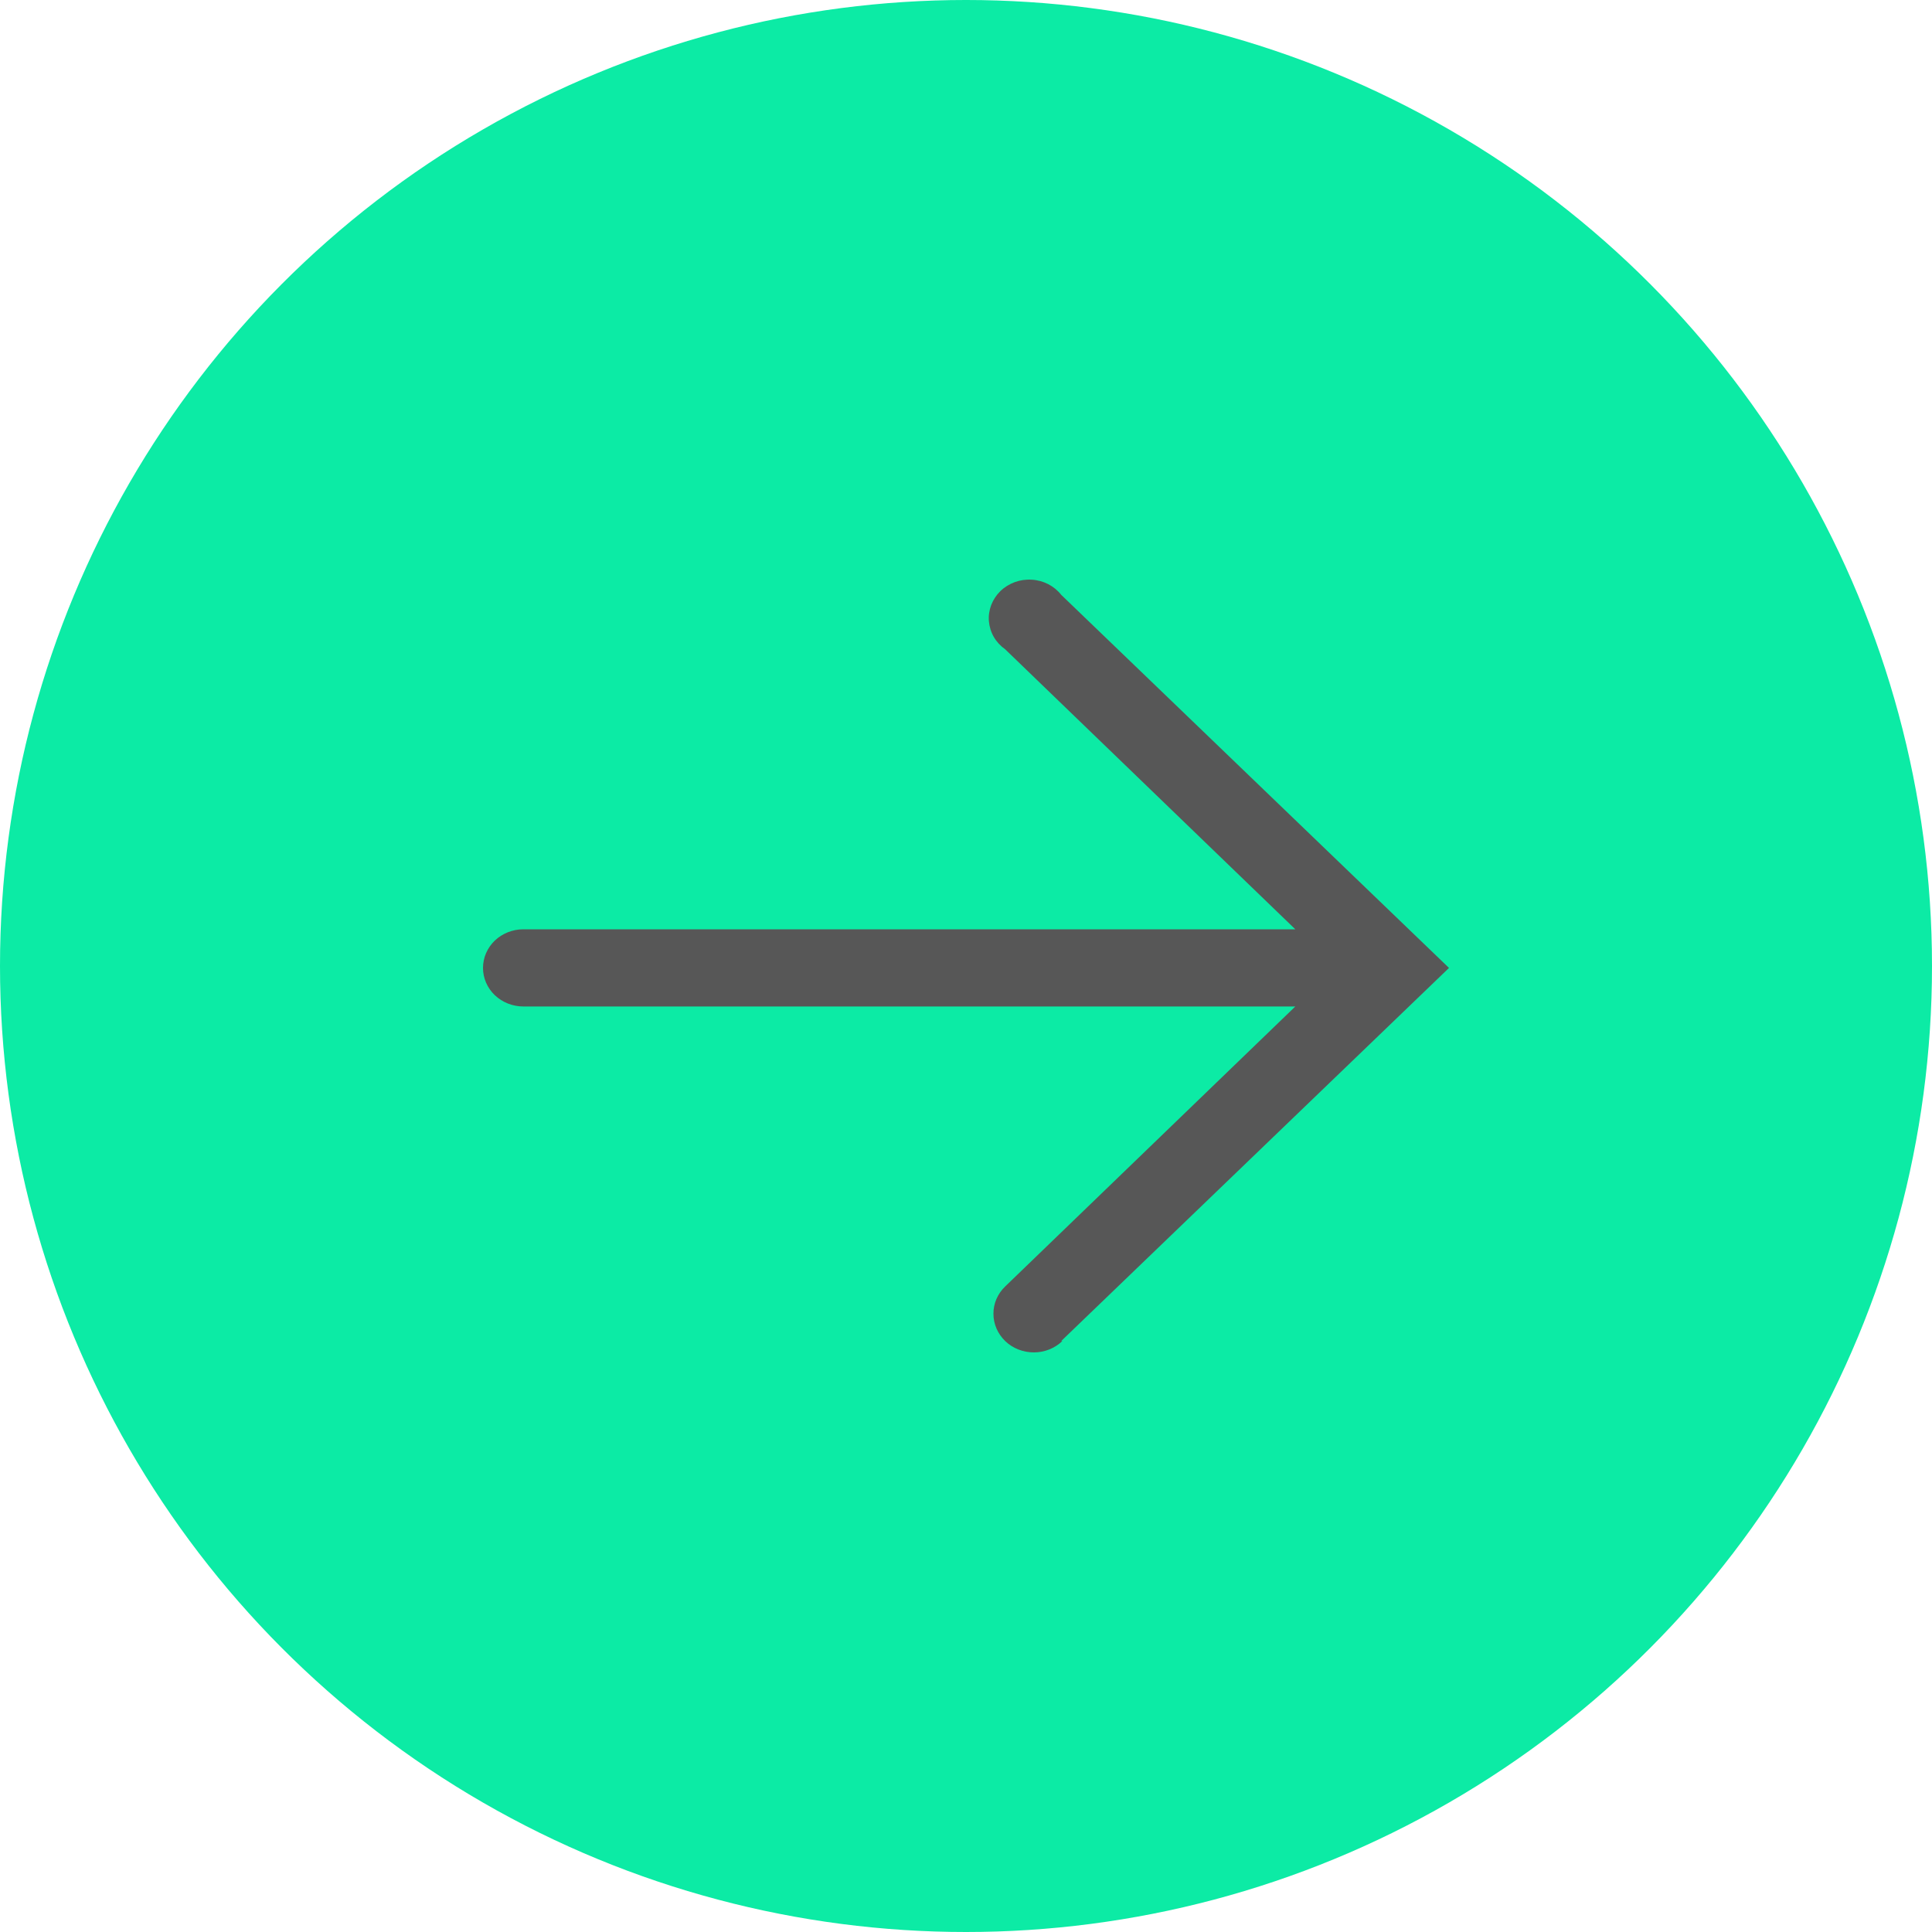
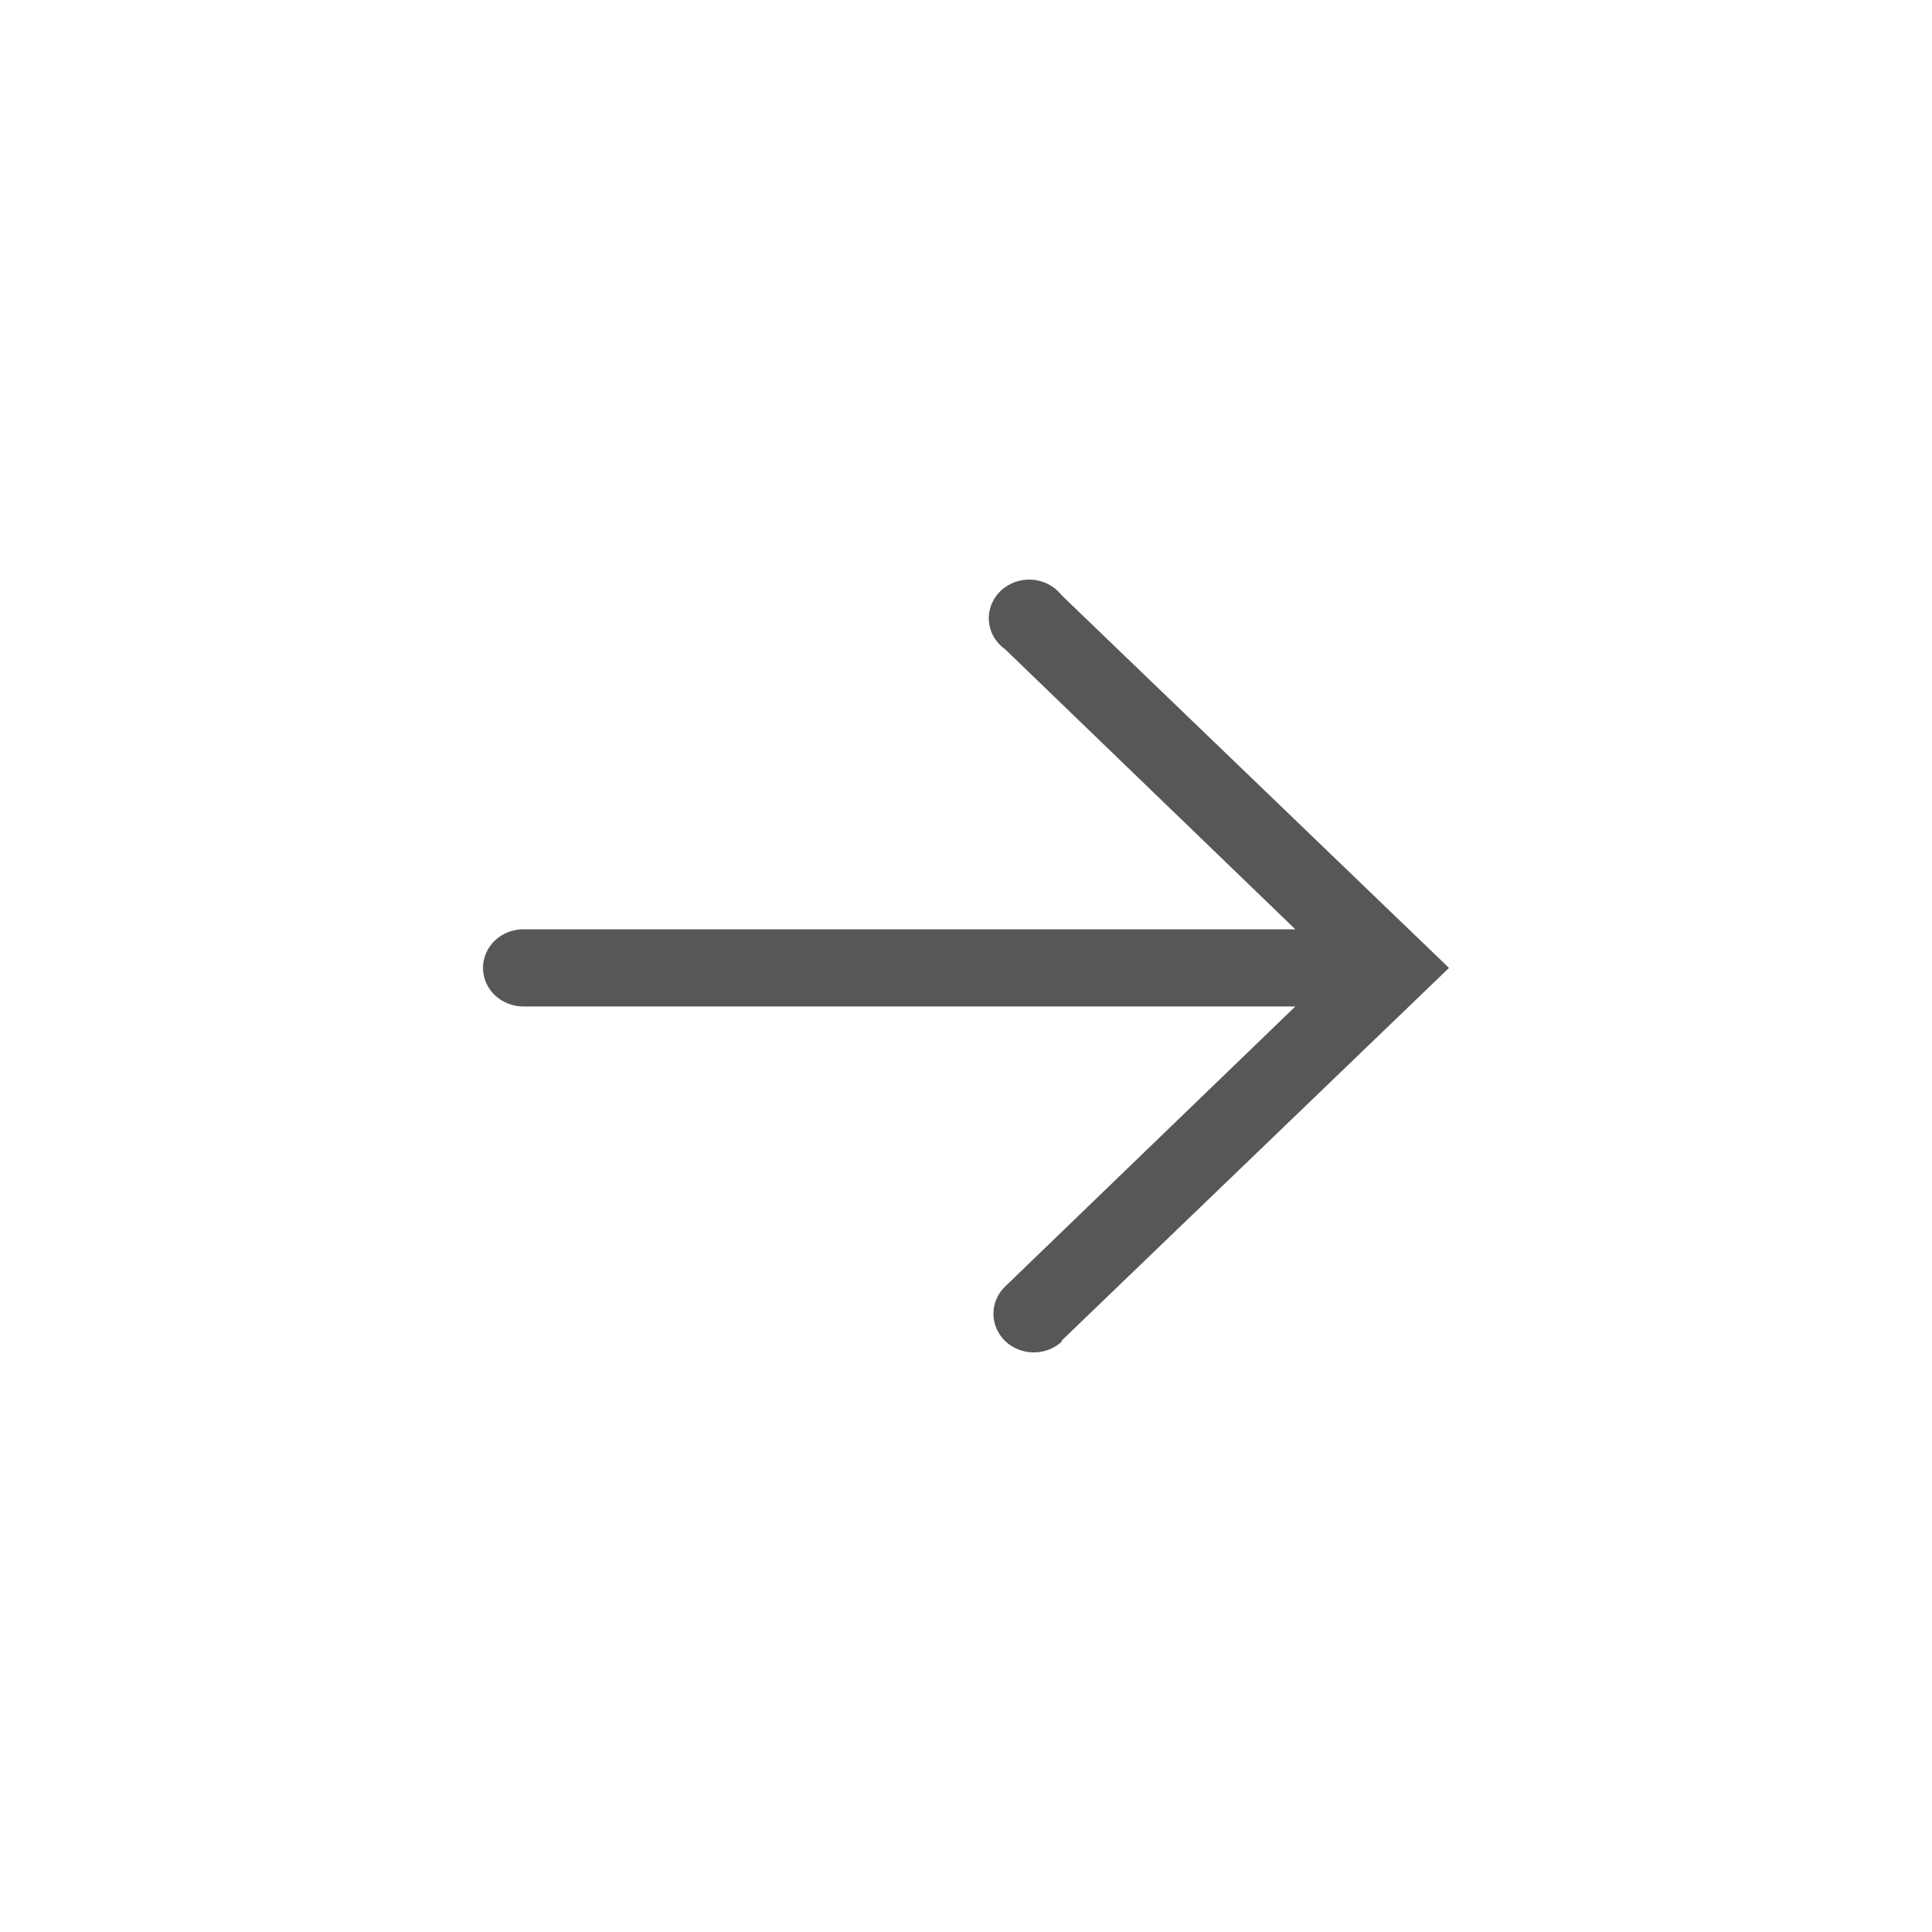
<svg xmlns="http://www.w3.org/2000/svg" width="20" height="20" viewBox="0 0 20 20" fill="none">
-   <circle cx="10" cy="10" r="10" fill="#0CEBA5" />
  <path d="M10.986 13.882L15 10.02L10.986 6.158C10.95 6.112 10.903 6.074 10.851 6.047C10.798 6.02 10.74 6.004 10.68 6.001C10.62 5.997 10.56 6.006 10.505 6.026C10.449 6.047 10.398 6.078 10.356 6.119C10.314 6.16 10.282 6.209 10.261 6.263C10.241 6.316 10.232 6.374 10.237 6.431C10.242 6.488 10.259 6.544 10.288 6.594C10.317 6.644 10.357 6.687 10.405 6.721L13.409 9.62L5.418 9.62C5.307 9.62 5.201 9.662 5.122 9.737C5.044 9.812 5 9.914 5 10.02C5 10.126 5.044 10.227 5.122 10.302C5.201 10.377 5.307 10.419 5.418 10.419L13.409 10.419L10.405 13.318C10.327 13.393 10.283 13.495 10.284 13.601C10.284 13.707 10.329 13.809 10.407 13.884C10.486 13.959 10.592 14 10.703 14C10.814 14 10.92 13.957 10.998 13.882L10.986 13.882Z" fill="#575757" />
</svg>